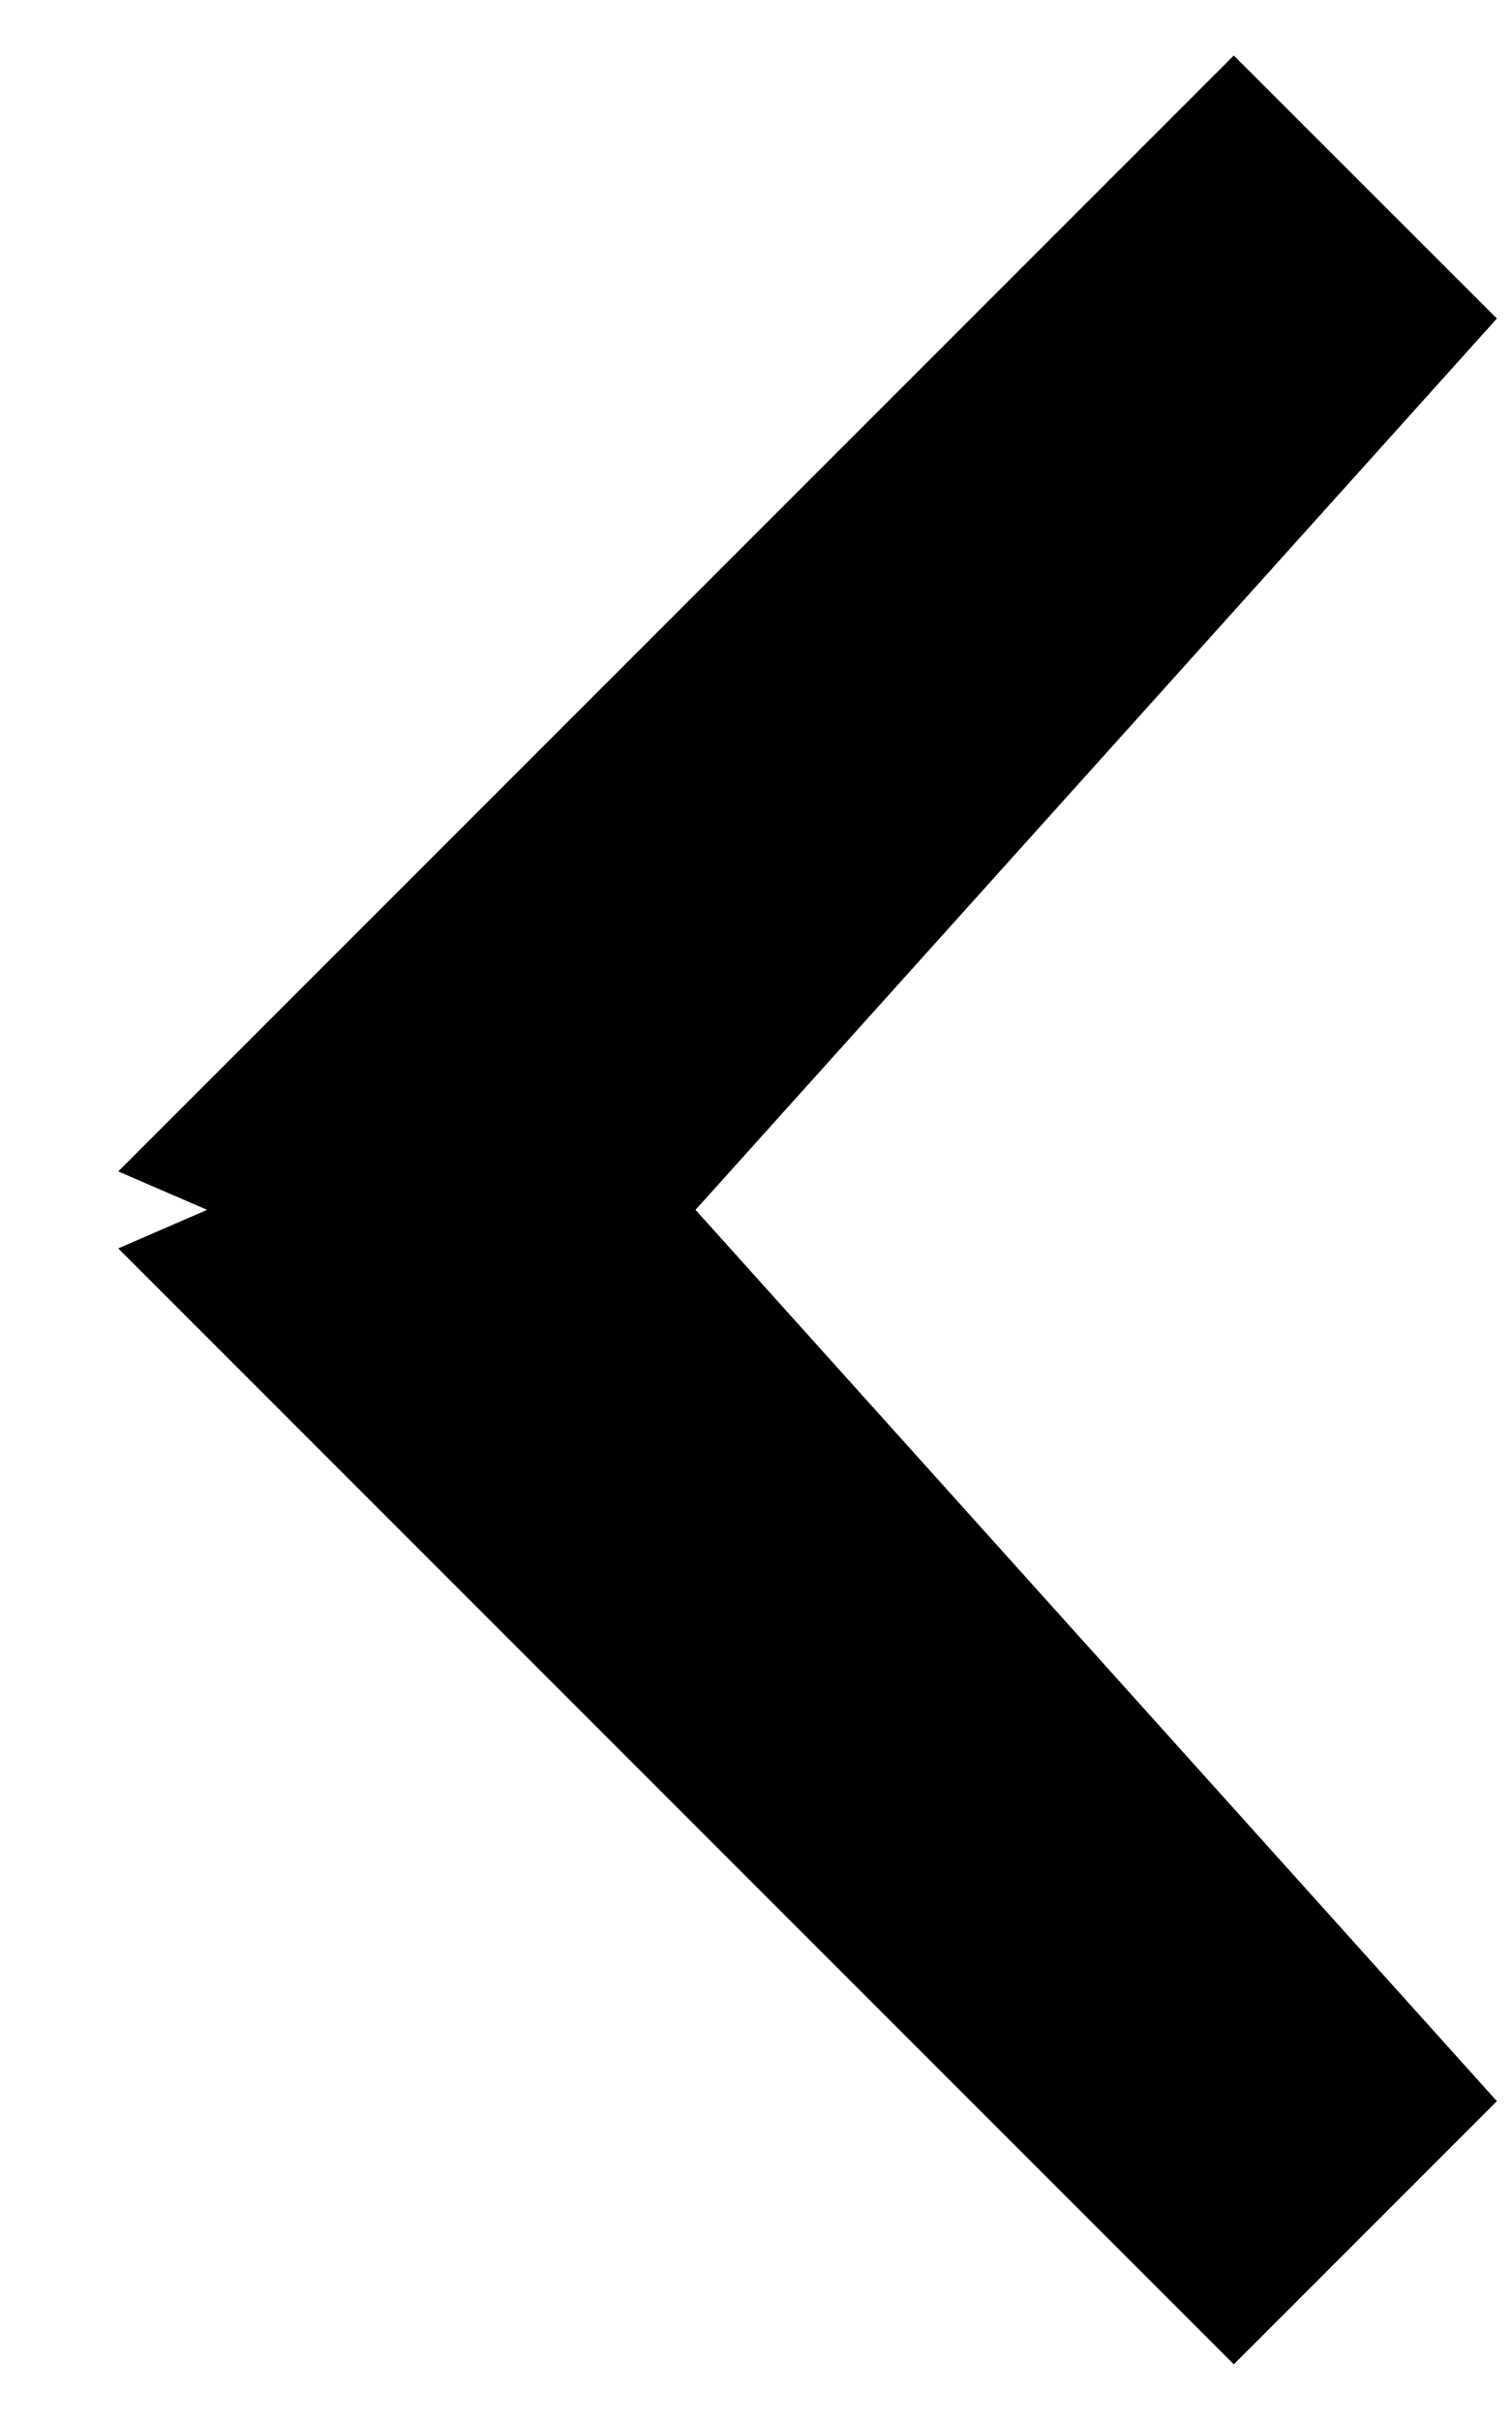
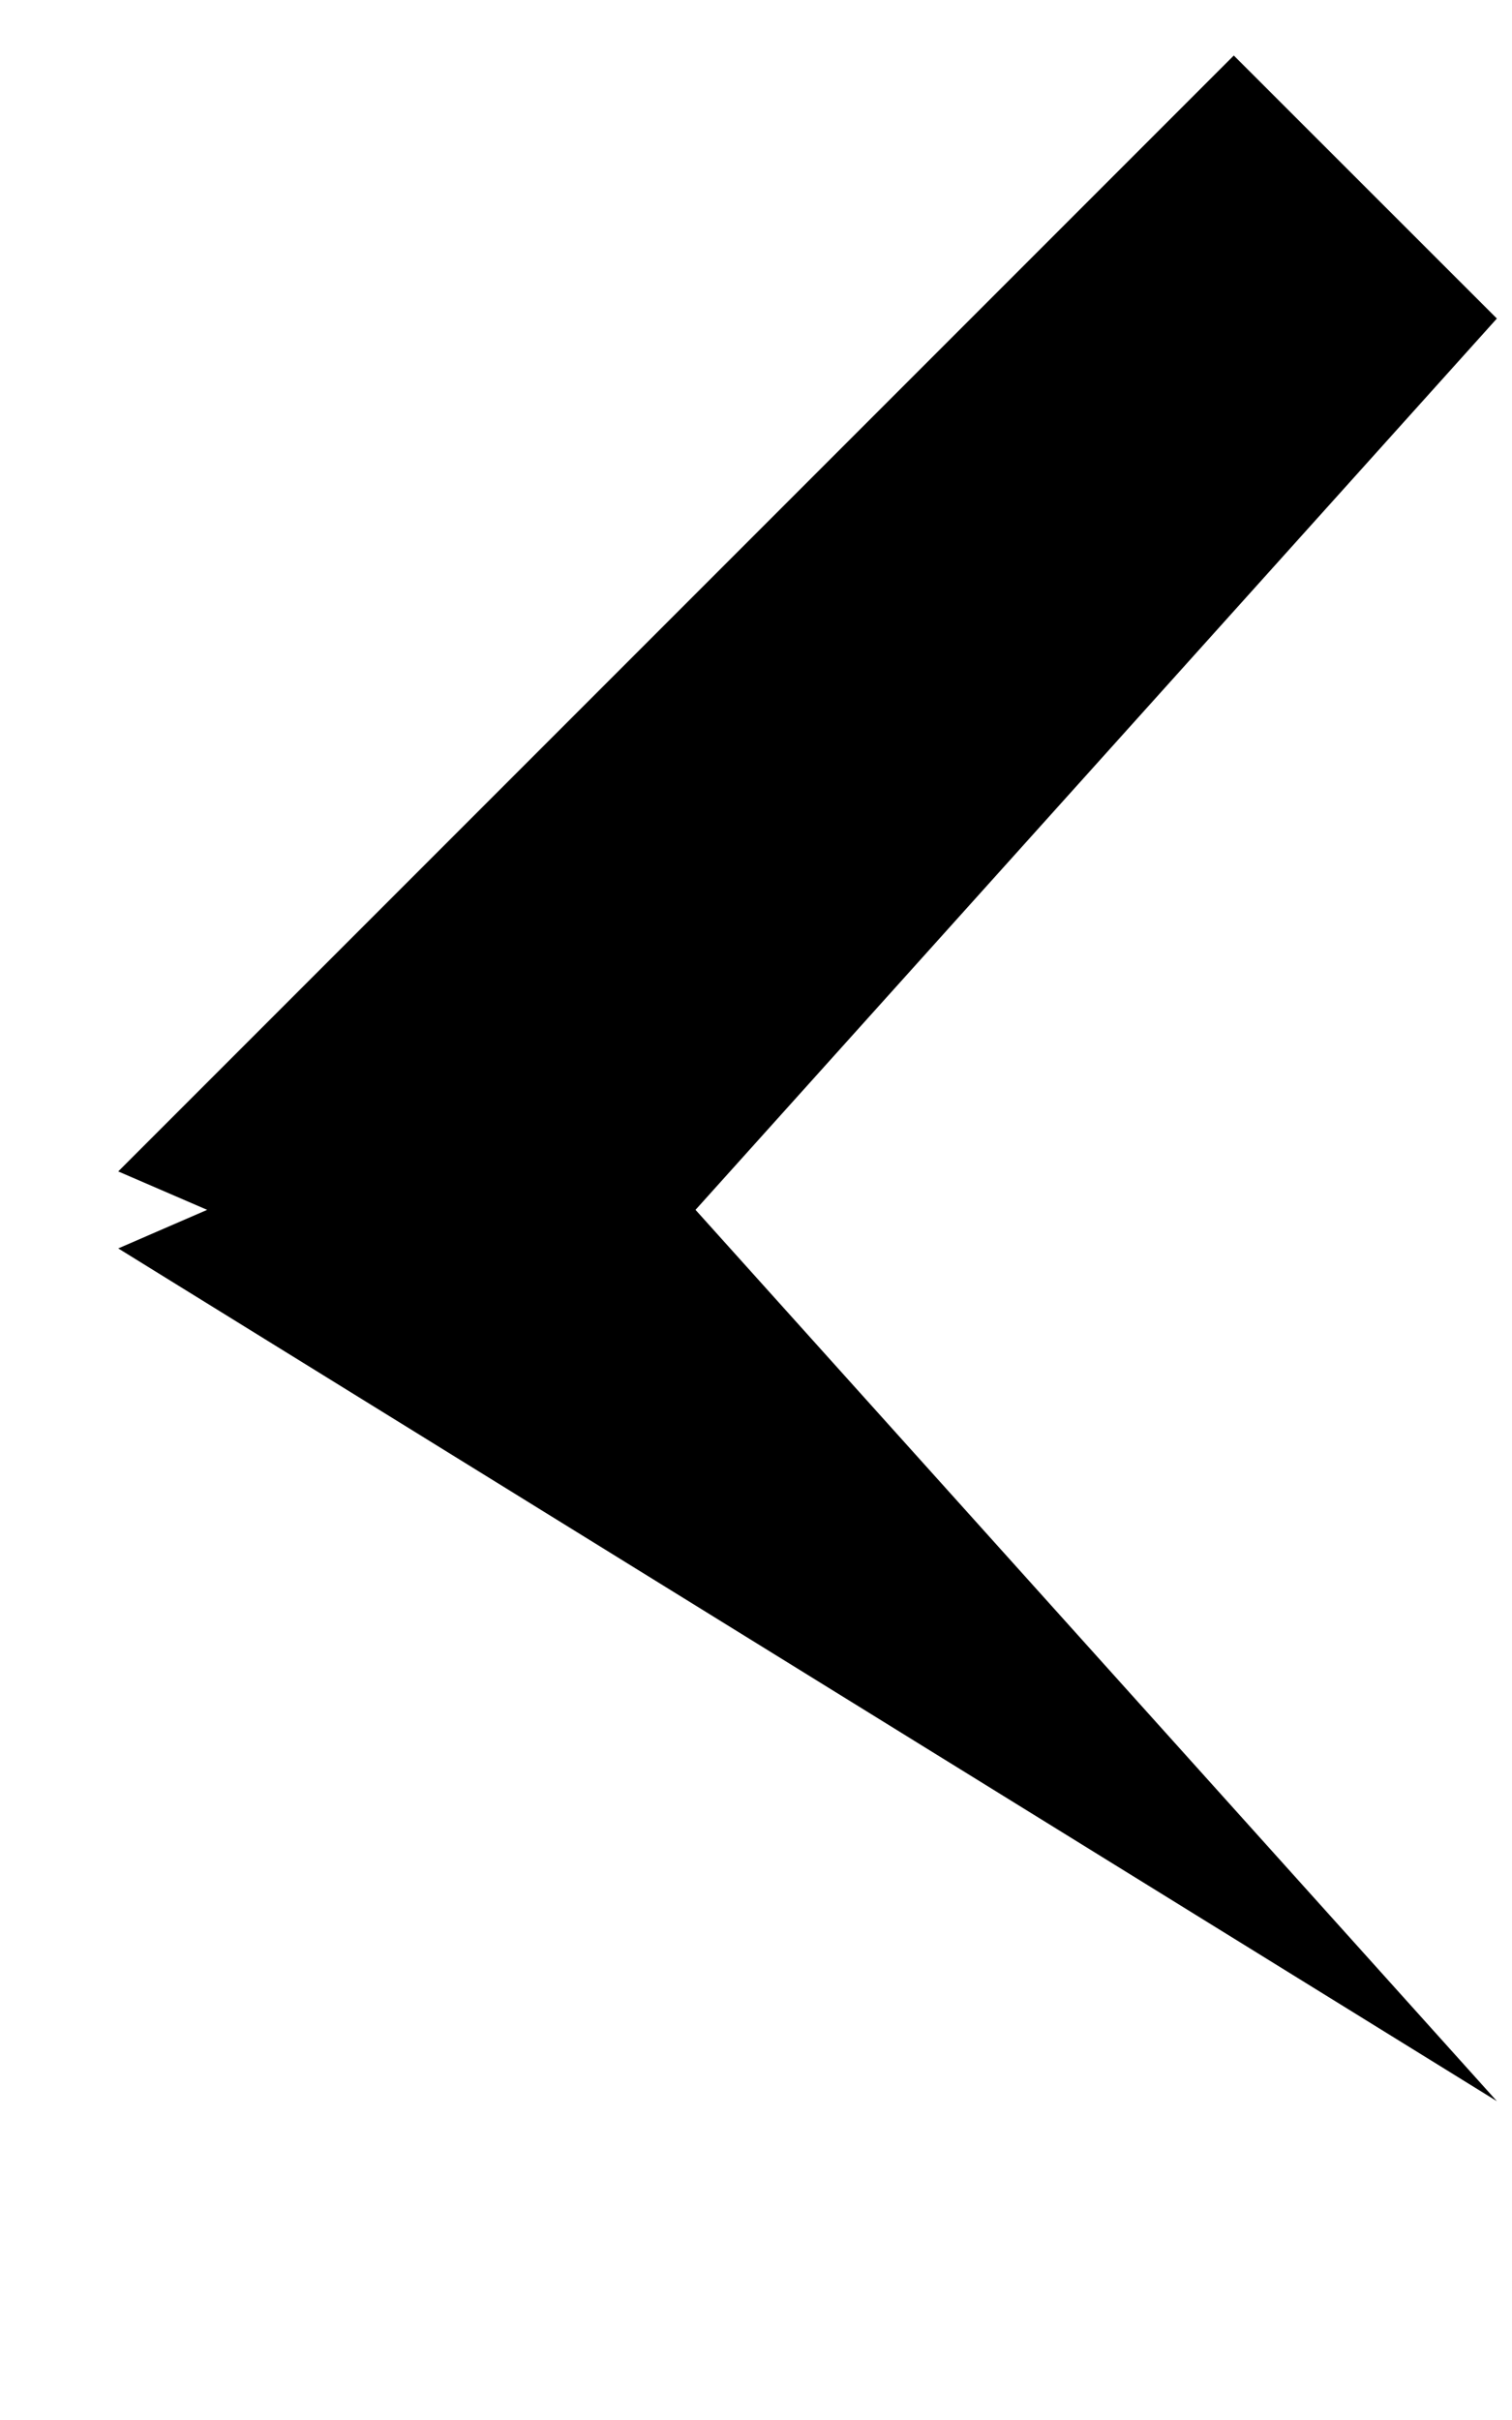
<svg xmlns="http://www.w3.org/2000/svg" width="10px" height="16px">
-   <path fill-rule="evenodd" d="M9.900,13.892 L8.160,15.632 L0.782,8.254 L1.37,7.999 L0.782,7.745 L8.160,0.367 L9.900,2.106 L4.6,7.999 L9.900,13.892 Z" />
+   <path fill-rule="evenodd" d="M9.900,13.892 L0.782,8.254 L1.37,7.999 L0.782,7.745 L8.160,0.367 L9.900,2.106 L4.6,7.999 L9.900,13.892 Z" />
</svg>